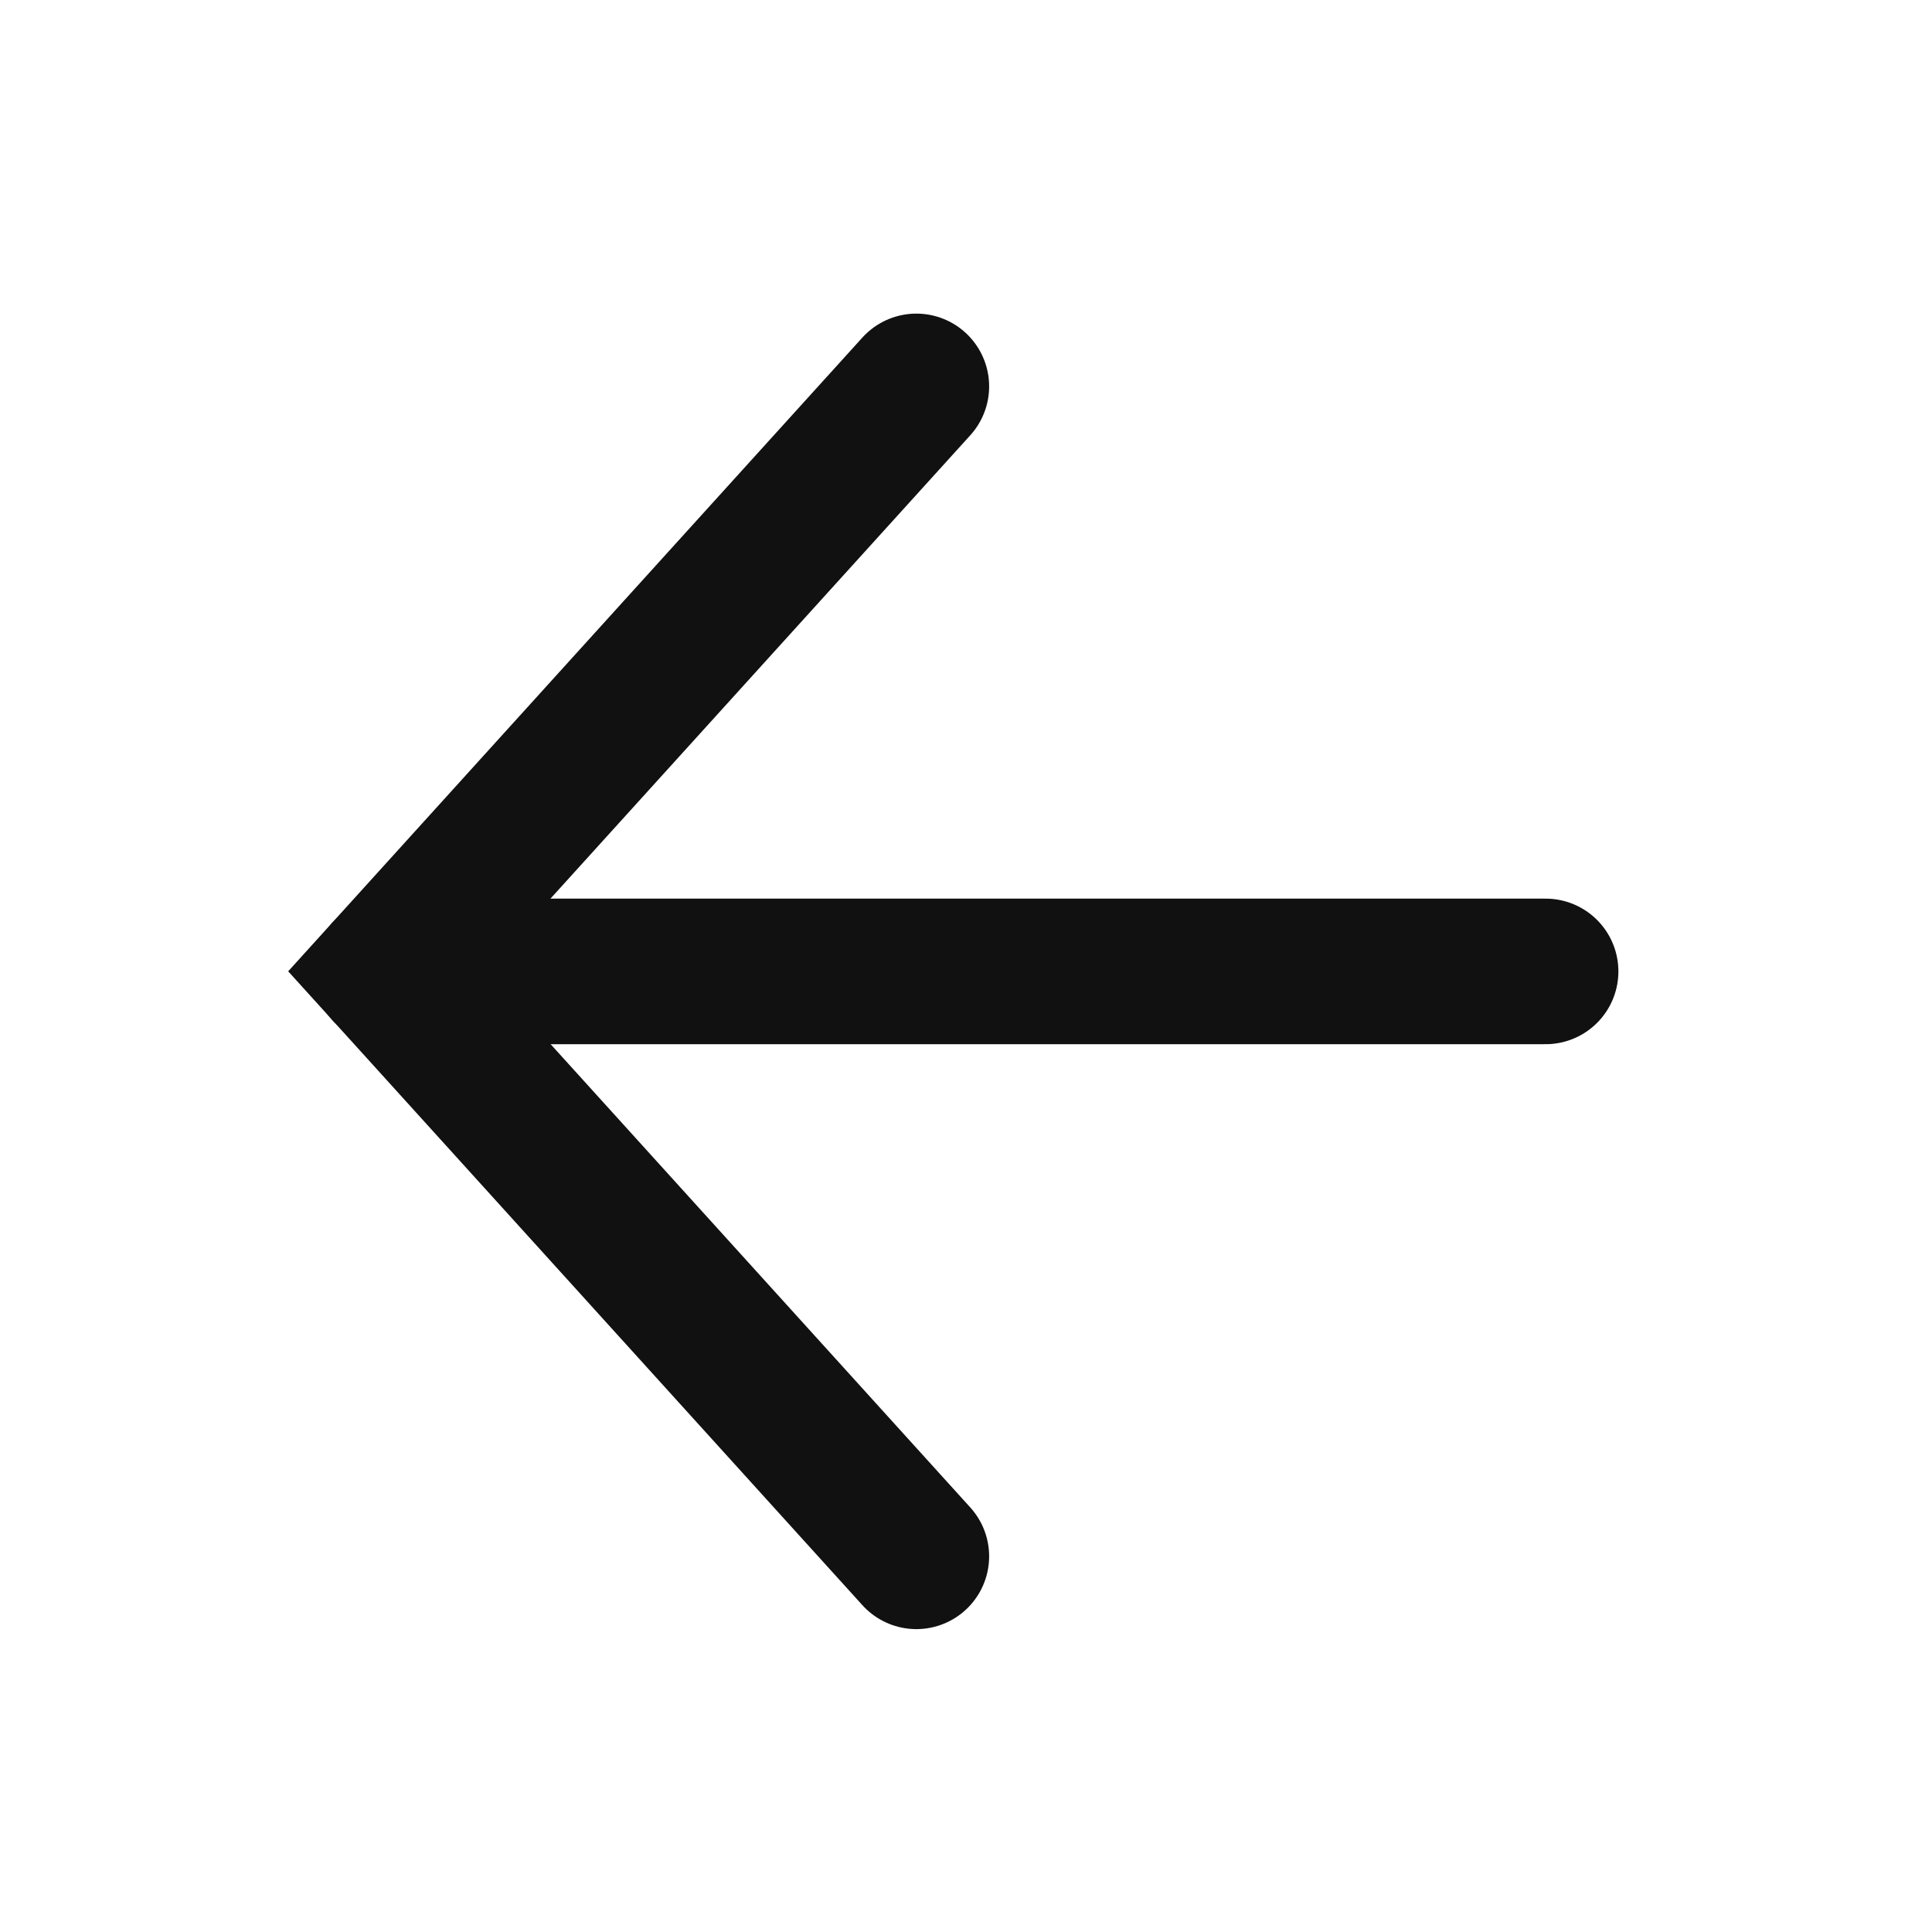
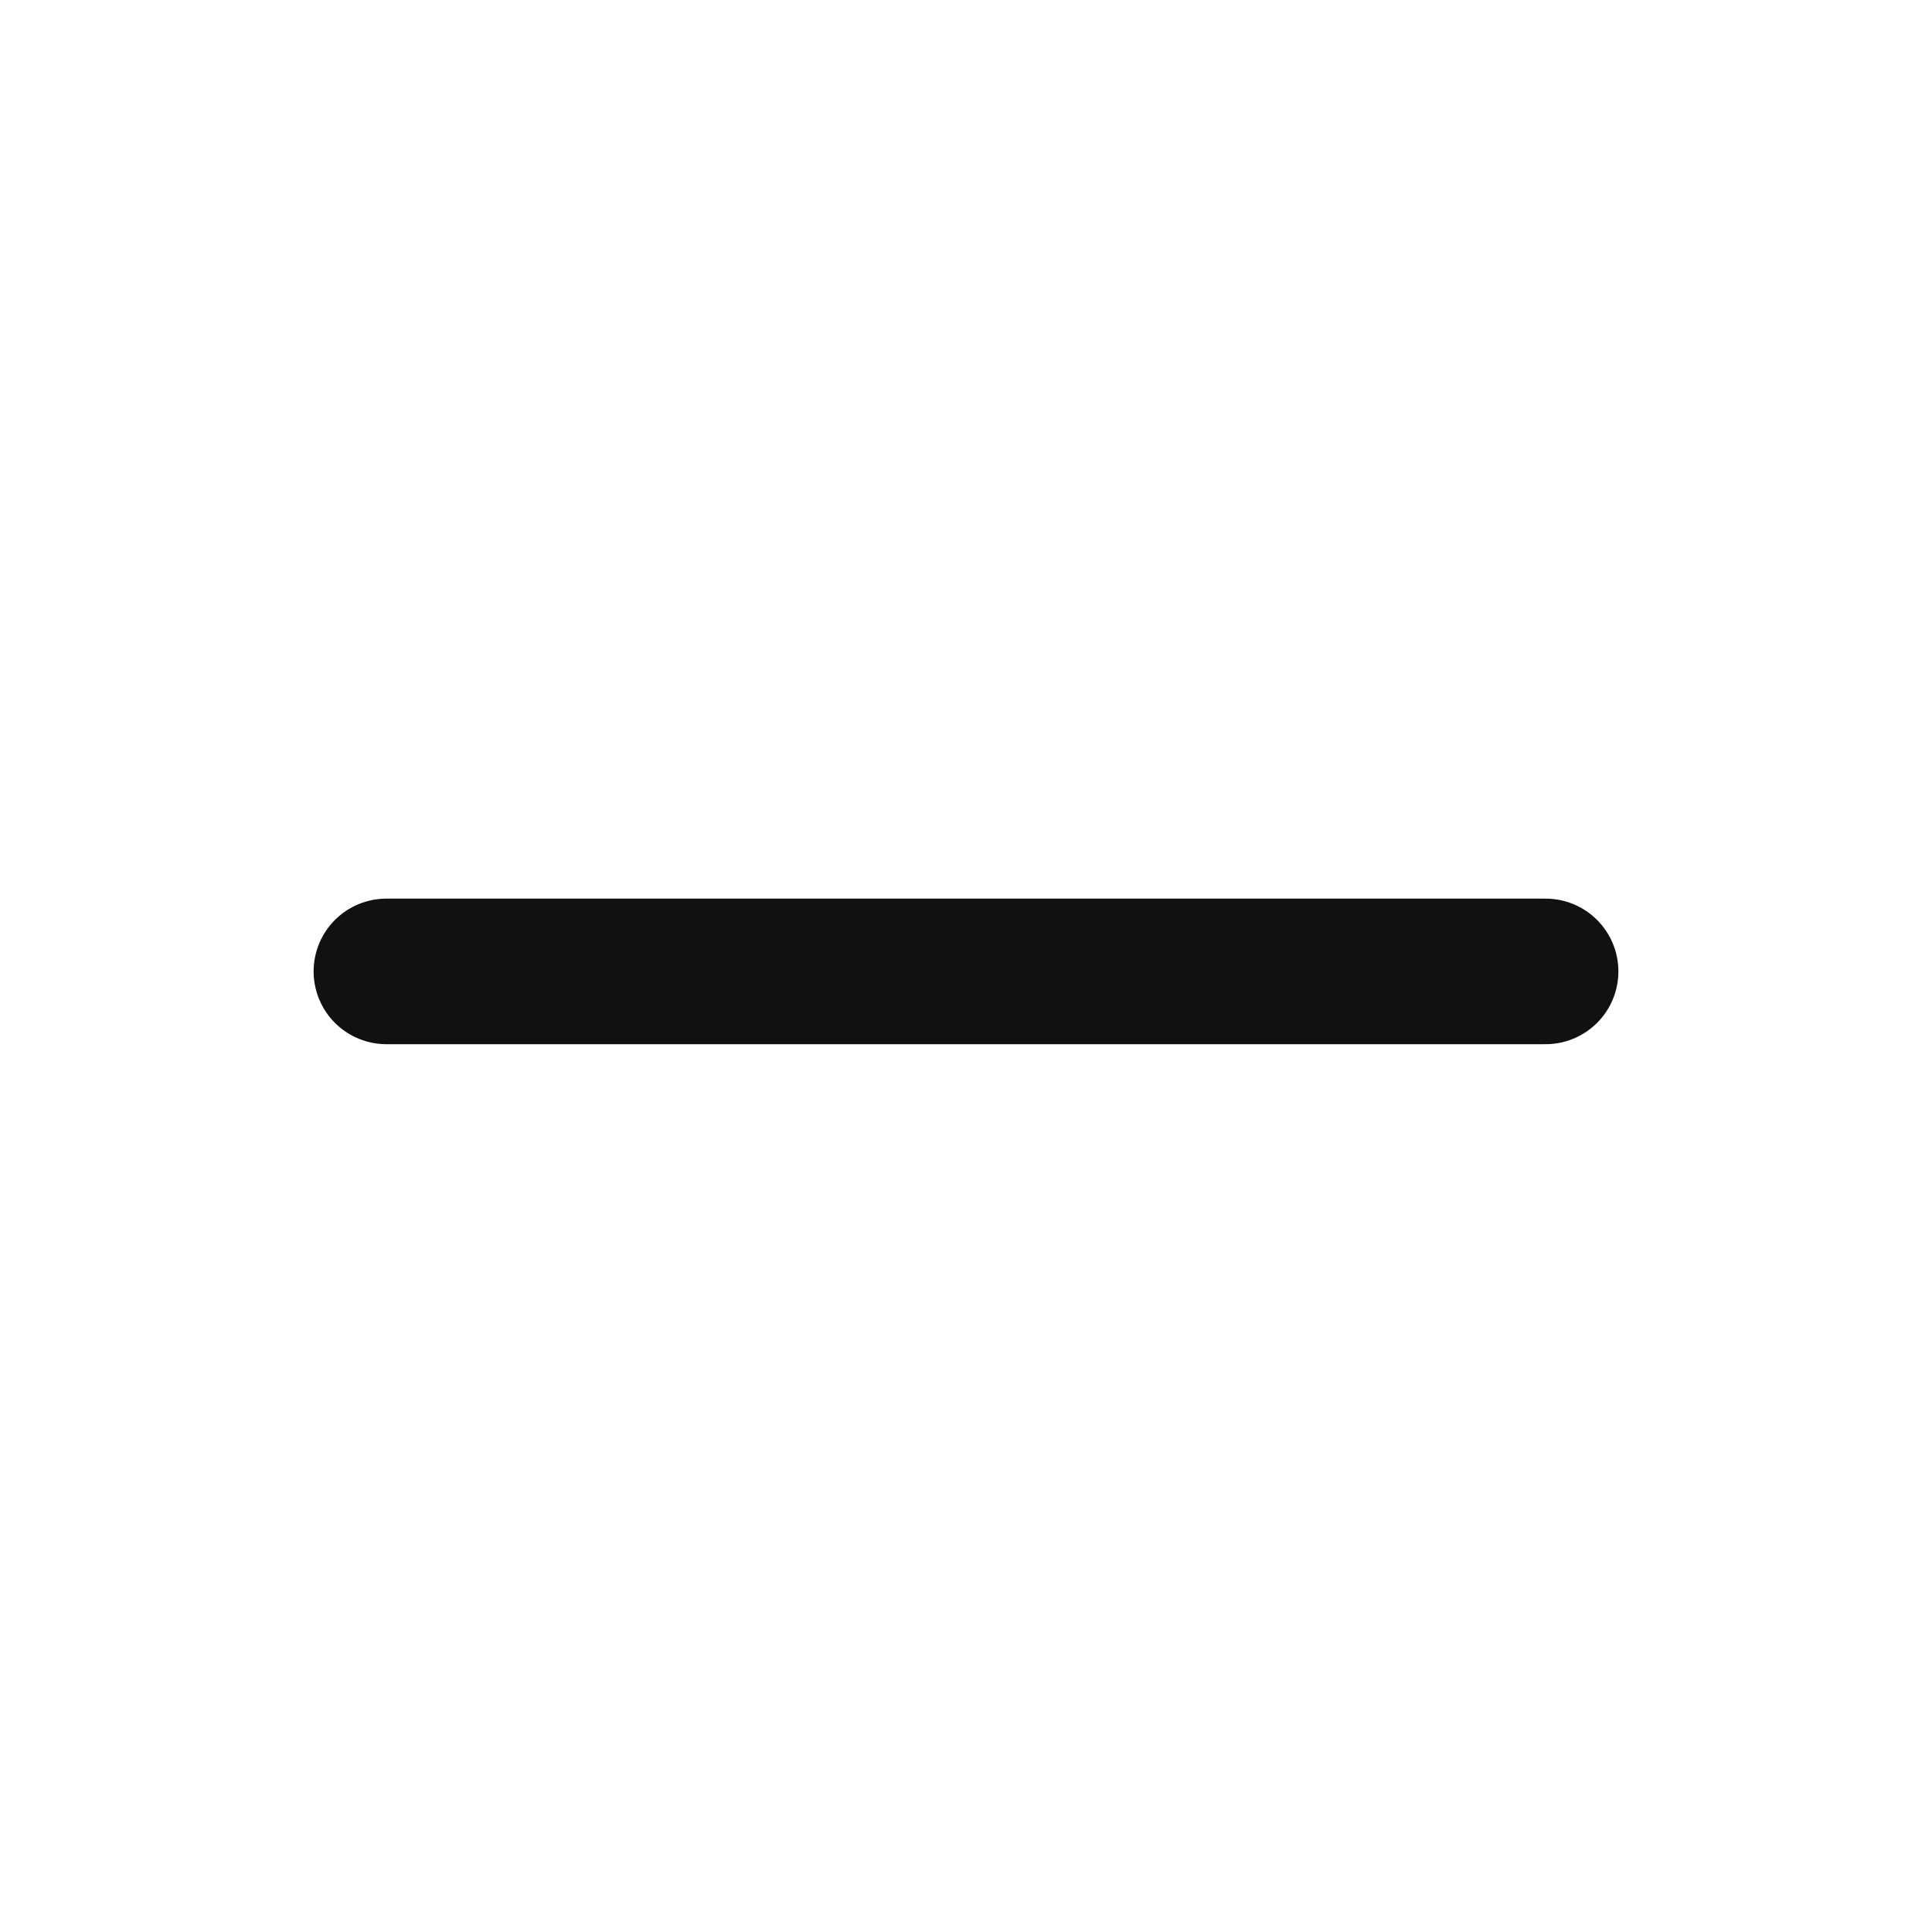
<svg xmlns="http://www.w3.org/2000/svg" width="20" height="20" viewBox="0 0 20 20" fill="none">
  <path d="M16 10.056L4 10.056" stroke="#111111" stroke-width="1.507" stroke-linecap="round" />
-   <path d="M9.486 16.111L4 10.055L9.486 4" stroke="#111111" stroke-width="1.507" stroke-linecap="round" />
</svg>